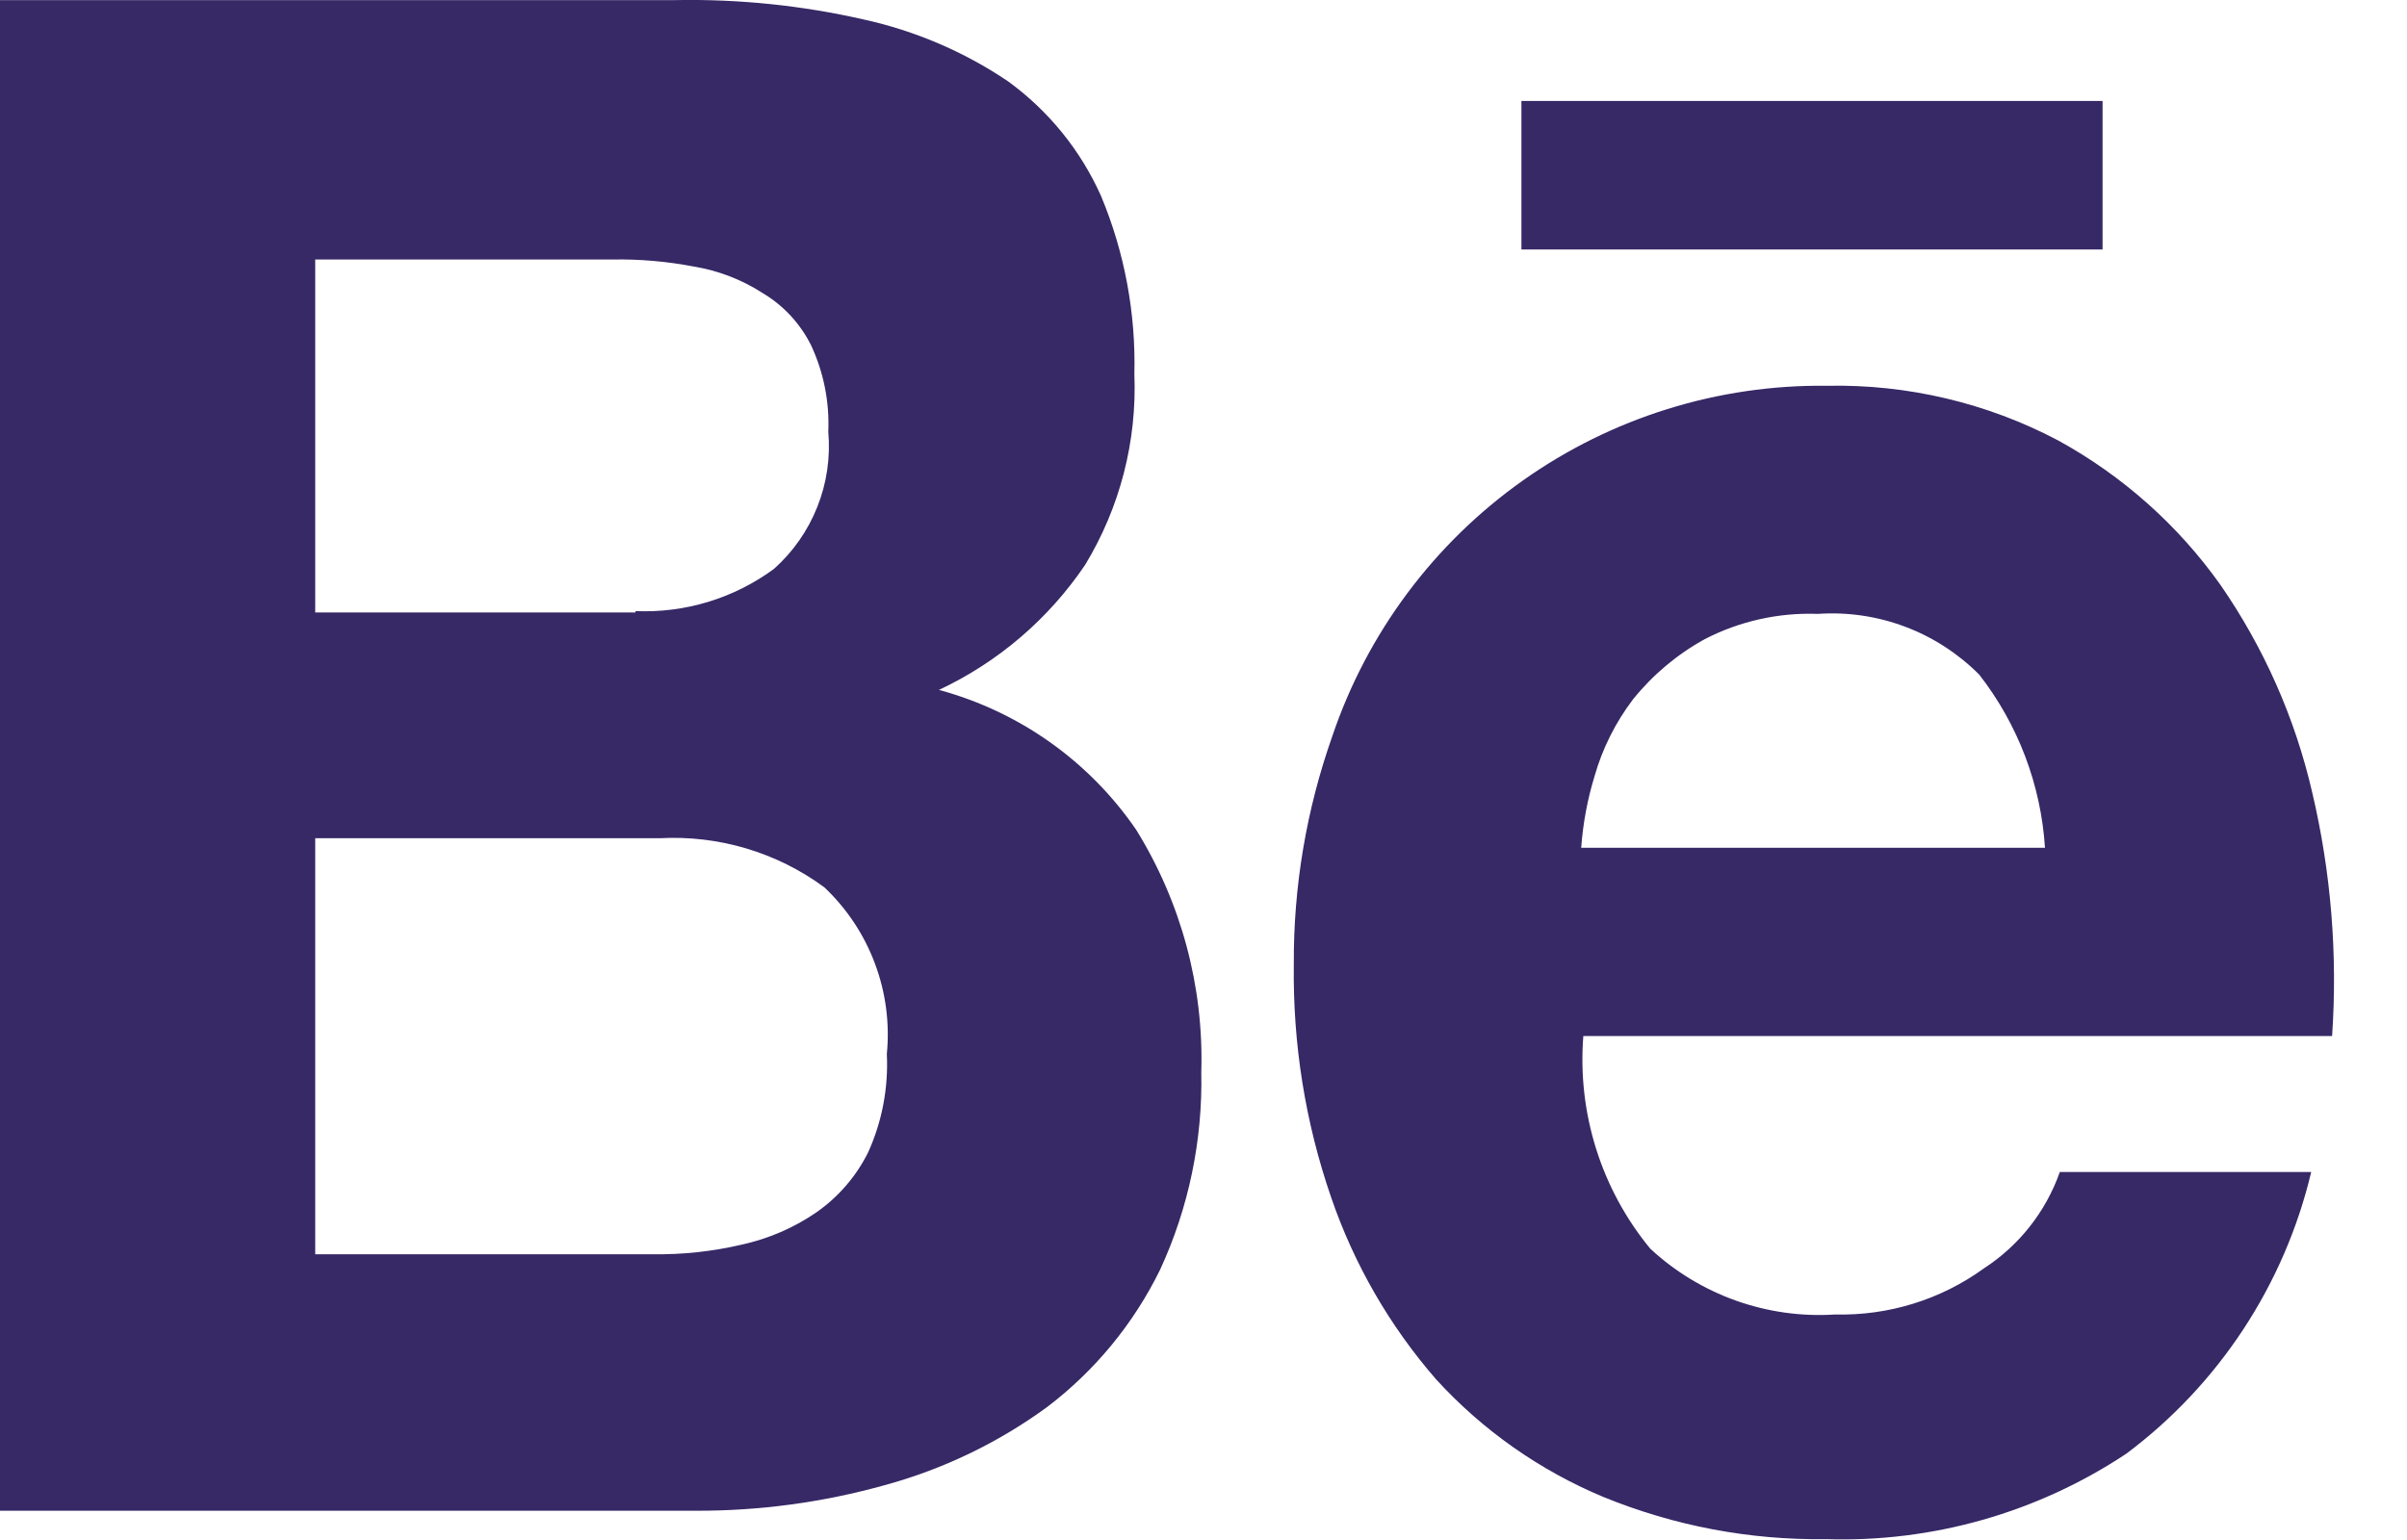
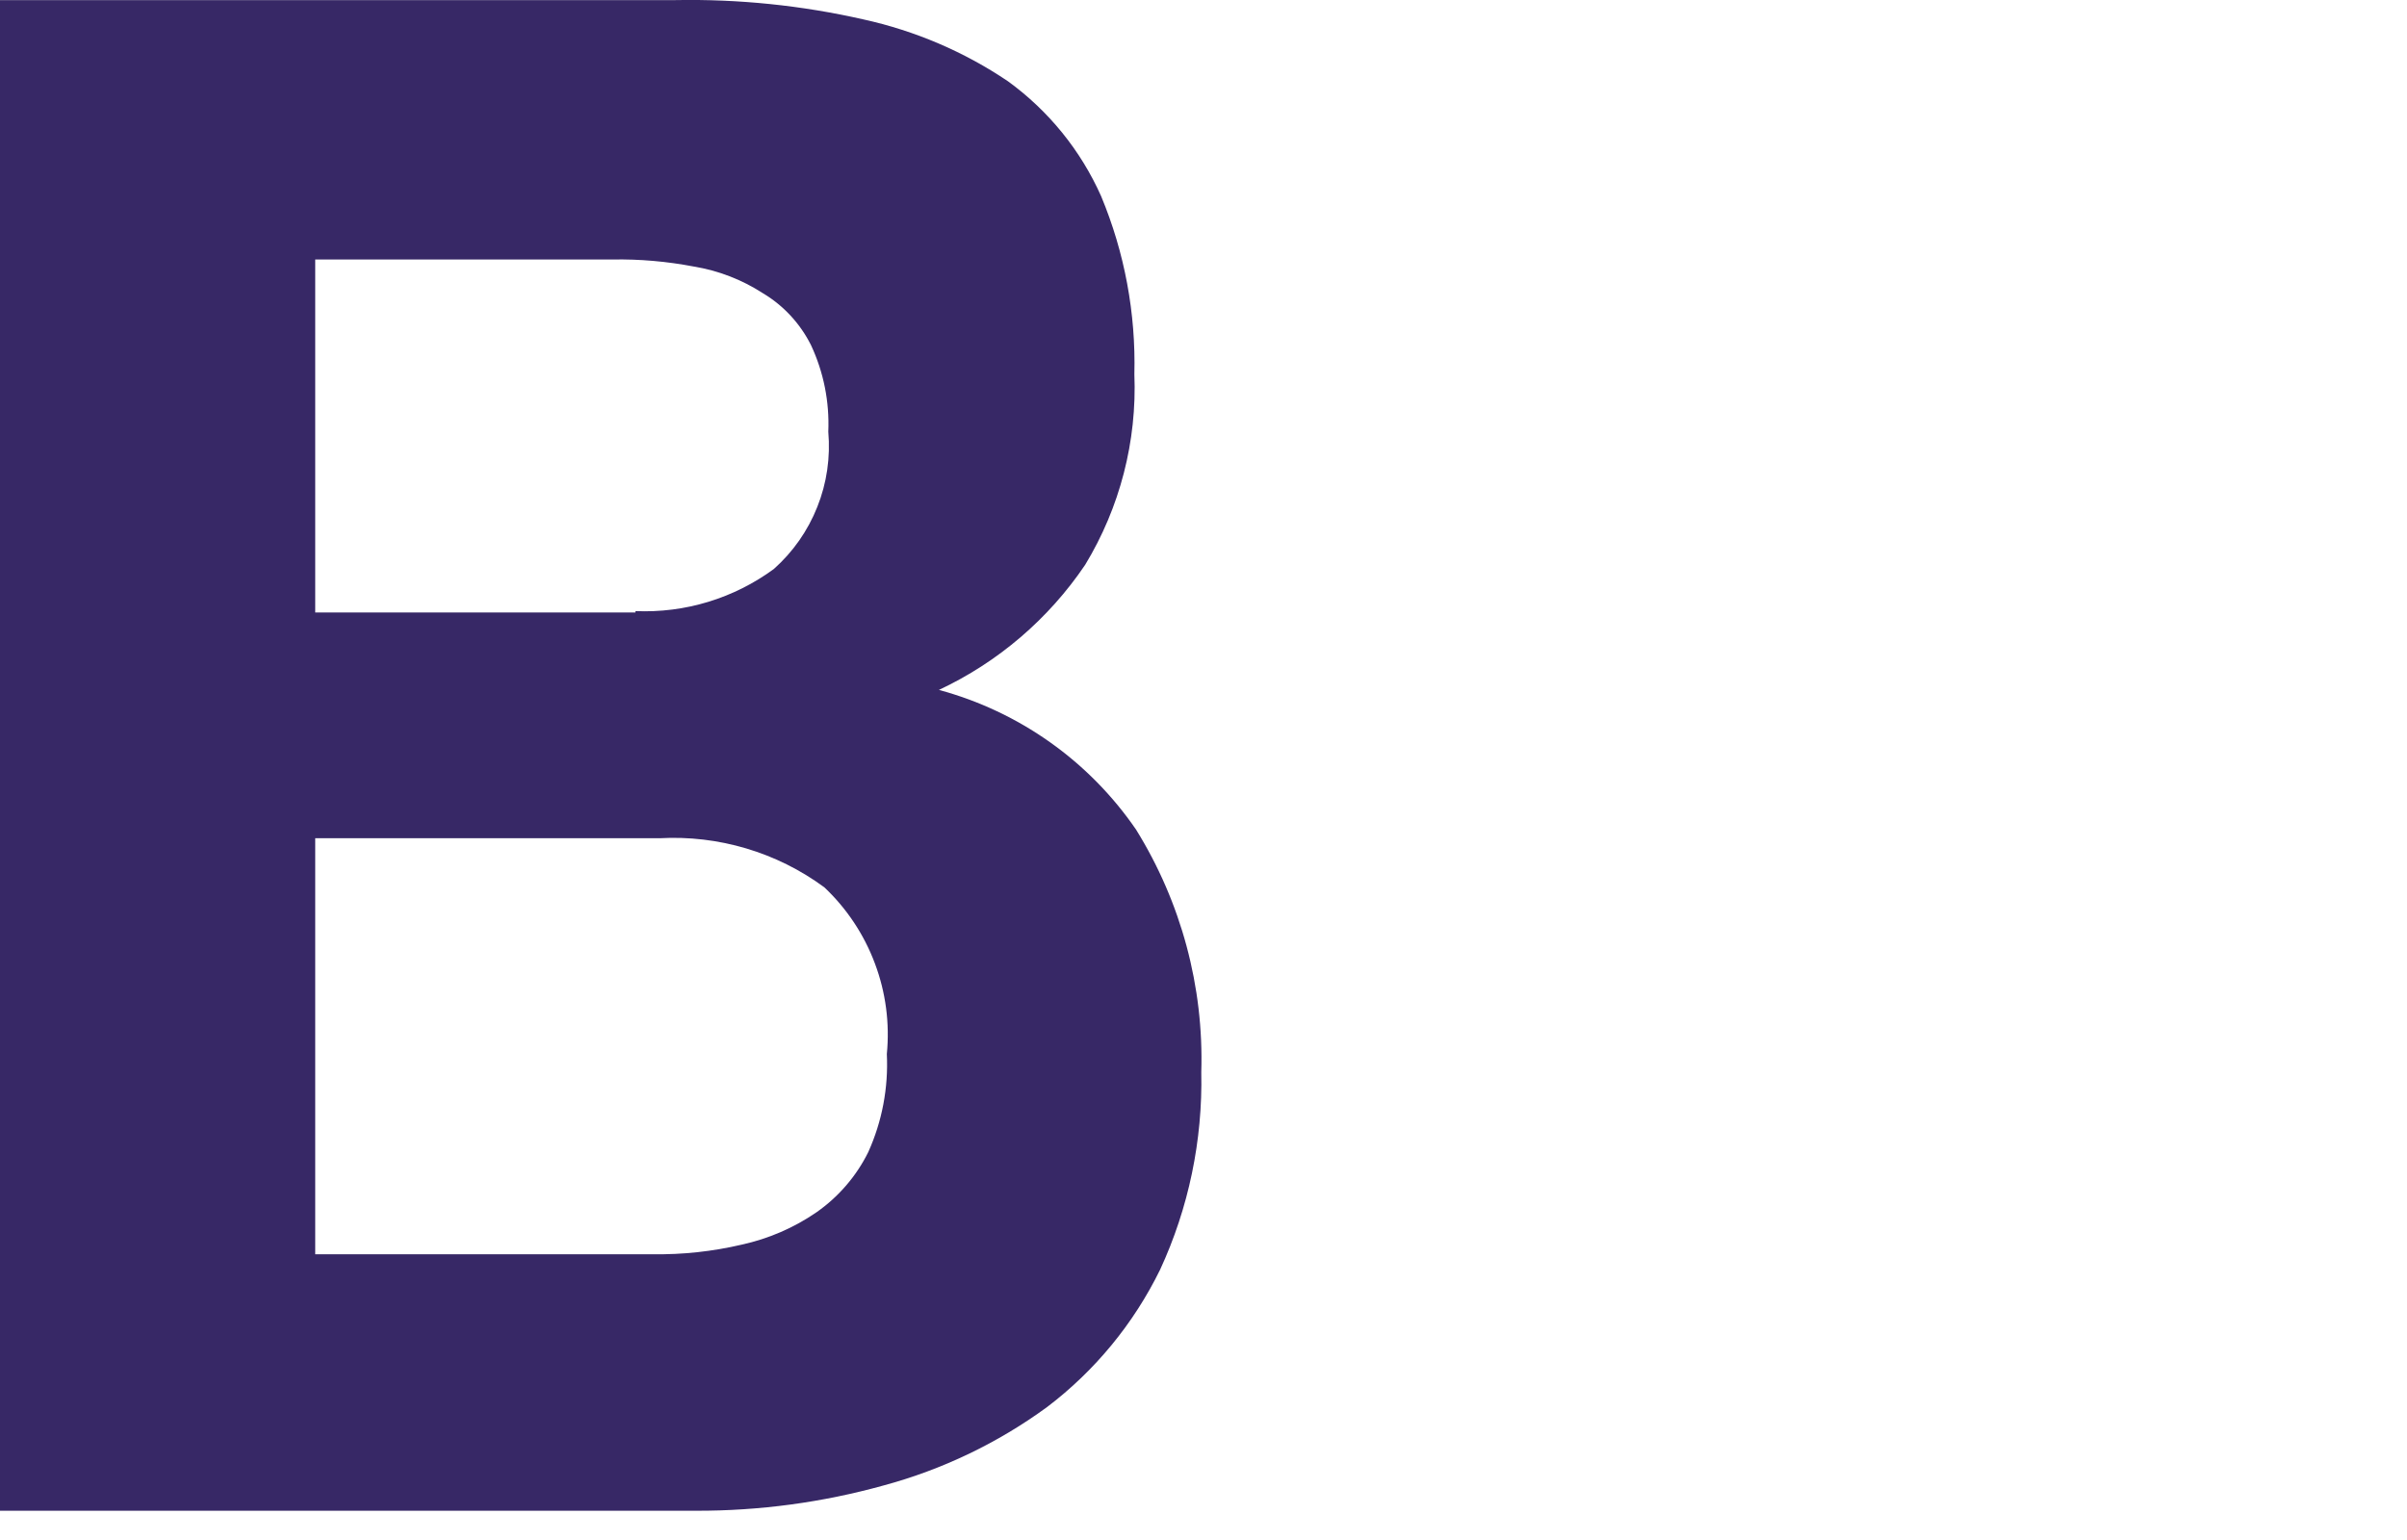
<svg xmlns="http://www.w3.org/2000/svg" fill="none" height="100%" overflow="visible" preserveAspectRatio="none" style="display: block;" viewBox="0 0 25 16" width="100%">
  <g id="Vector">
    <path clip-rule="evenodd" d="M7.017 0.001C7.672 -0.011 8.326 0.056 8.965 0.201C9.503 0.319 10.014 0.537 10.47 0.845C10.892 1.152 11.225 1.563 11.437 2.039C11.681 2.625 11.798 3.255 11.782 3.888C11.81 4.584 11.632 5.273 11.271 5.868C10.891 6.431 10.366 6.88 9.752 7.168C10.586 7.393 11.312 7.908 11.8 8.62C12.268 9.375 12.504 10.251 12.477 11.139C12.492 11.847 12.346 12.55 12.049 13.192C11.774 13.753 11.372 14.242 10.875 14.619C10.363 14.993 9.787 15.269 9.175 15.434C8.541 15.61 7.885 15.698 7.227 15.696H0V0.001H7.017ZM6.6 6.349C7.115 6.371 7.621 6.217 8.037 5.912C8.236 5.735 8.391 5.514 8.489 5.266C8.588 5.018 8.626 4.751 8.603 4.485C8.616 4.175 8.555 3.867 8.423 3.585C8.311 3.362 8.138 3.174 7.923 3.046C7.705 2.905 7.461 2.811 7.205 2.769C6.927 2.716 6.645 2.691 6.362 2.696H3.274V6.363H6.6V6.349ZM6.78 13.031C7.091 13.036 7.402 13.002 7.705 12.931C7.982 12.87 8.245 12.757 8.479 12.596C8.708 12.436 8.894 12.221 9.018 11.97C9.162 11.651 9.228 11.302 9.211 10.951C9.242 10.632 9.2 10.31 9.087 10.01C8.975 9.71 8.795 9.439 8.562 9.219C8.068 8.855 7.462 8.675 6.849 8.709H3.274V13.031H6.78Z" fill="#372866" fill-rule="evenodd" />
-     <path clip-rule="evenodd" d="M17.14 12.973C17.397 13.212 17.7 13.395 18.03 13.513C18.36 13.63 18.71 13.68 19.06 13.657C19.614 13.671 20.158 13.503 20.607 13.177C20.972 12.94 21.249 12.588 21.394 12.177H24.005C23.727 13.347 23.047 14.383 22.085 15.103C21.162 15.716 20.071 16.027 18.963 15.991C18.172 16.002 17.388 15.853 16.656 15.554C15.994 15.278 15.4 14.861 14.916 14.331C14.434 13.777 14.063 13.134 13.825 12.438C13.557 11.661 13.427 10.843 13.438 10.021C13.433 9.213 13.569 8.41 13.838 7.648C14.2 6.577 14.893 5.647 15.816 4.993C16.739 4.339 17.846 3.994 18.977 4.008C19.812 3.991 20.638 4.186 21.377 4.576C22.045 4.943 22.621 5.455 23.062 6.076C23.513 6.728 23.837 7.459 24.015 8.231C24.211 9.061 24.28 9.914 24.222 10.764H16.445C16.382 11.563 16.631 12.355 17.14 12.973ZM20.552 7.004C20.334 6.787 20.073 6.618 19.784 6.51C19.496 6.402 19.188 6.357 18.881 6.378C18.474 6.363 18.069 6.453 17.707 6.64C17.42 6.798 17.166 7.011 16.961 7.266C16.779 7.506 16.643 7.777 16.561 8.066C16.487 8.308 16.441 8.557 16.423 8.808H21.24C21.198 8.152 20.959 7.524 20.554 7.005L20.552 7.004Z" fill="#372866" fill-rule="evenodd" />
-     <path d="M15.802 1.049H21.838V2.592H15.802V1.049Z" fill="#372866" />
  </g>
</svg>